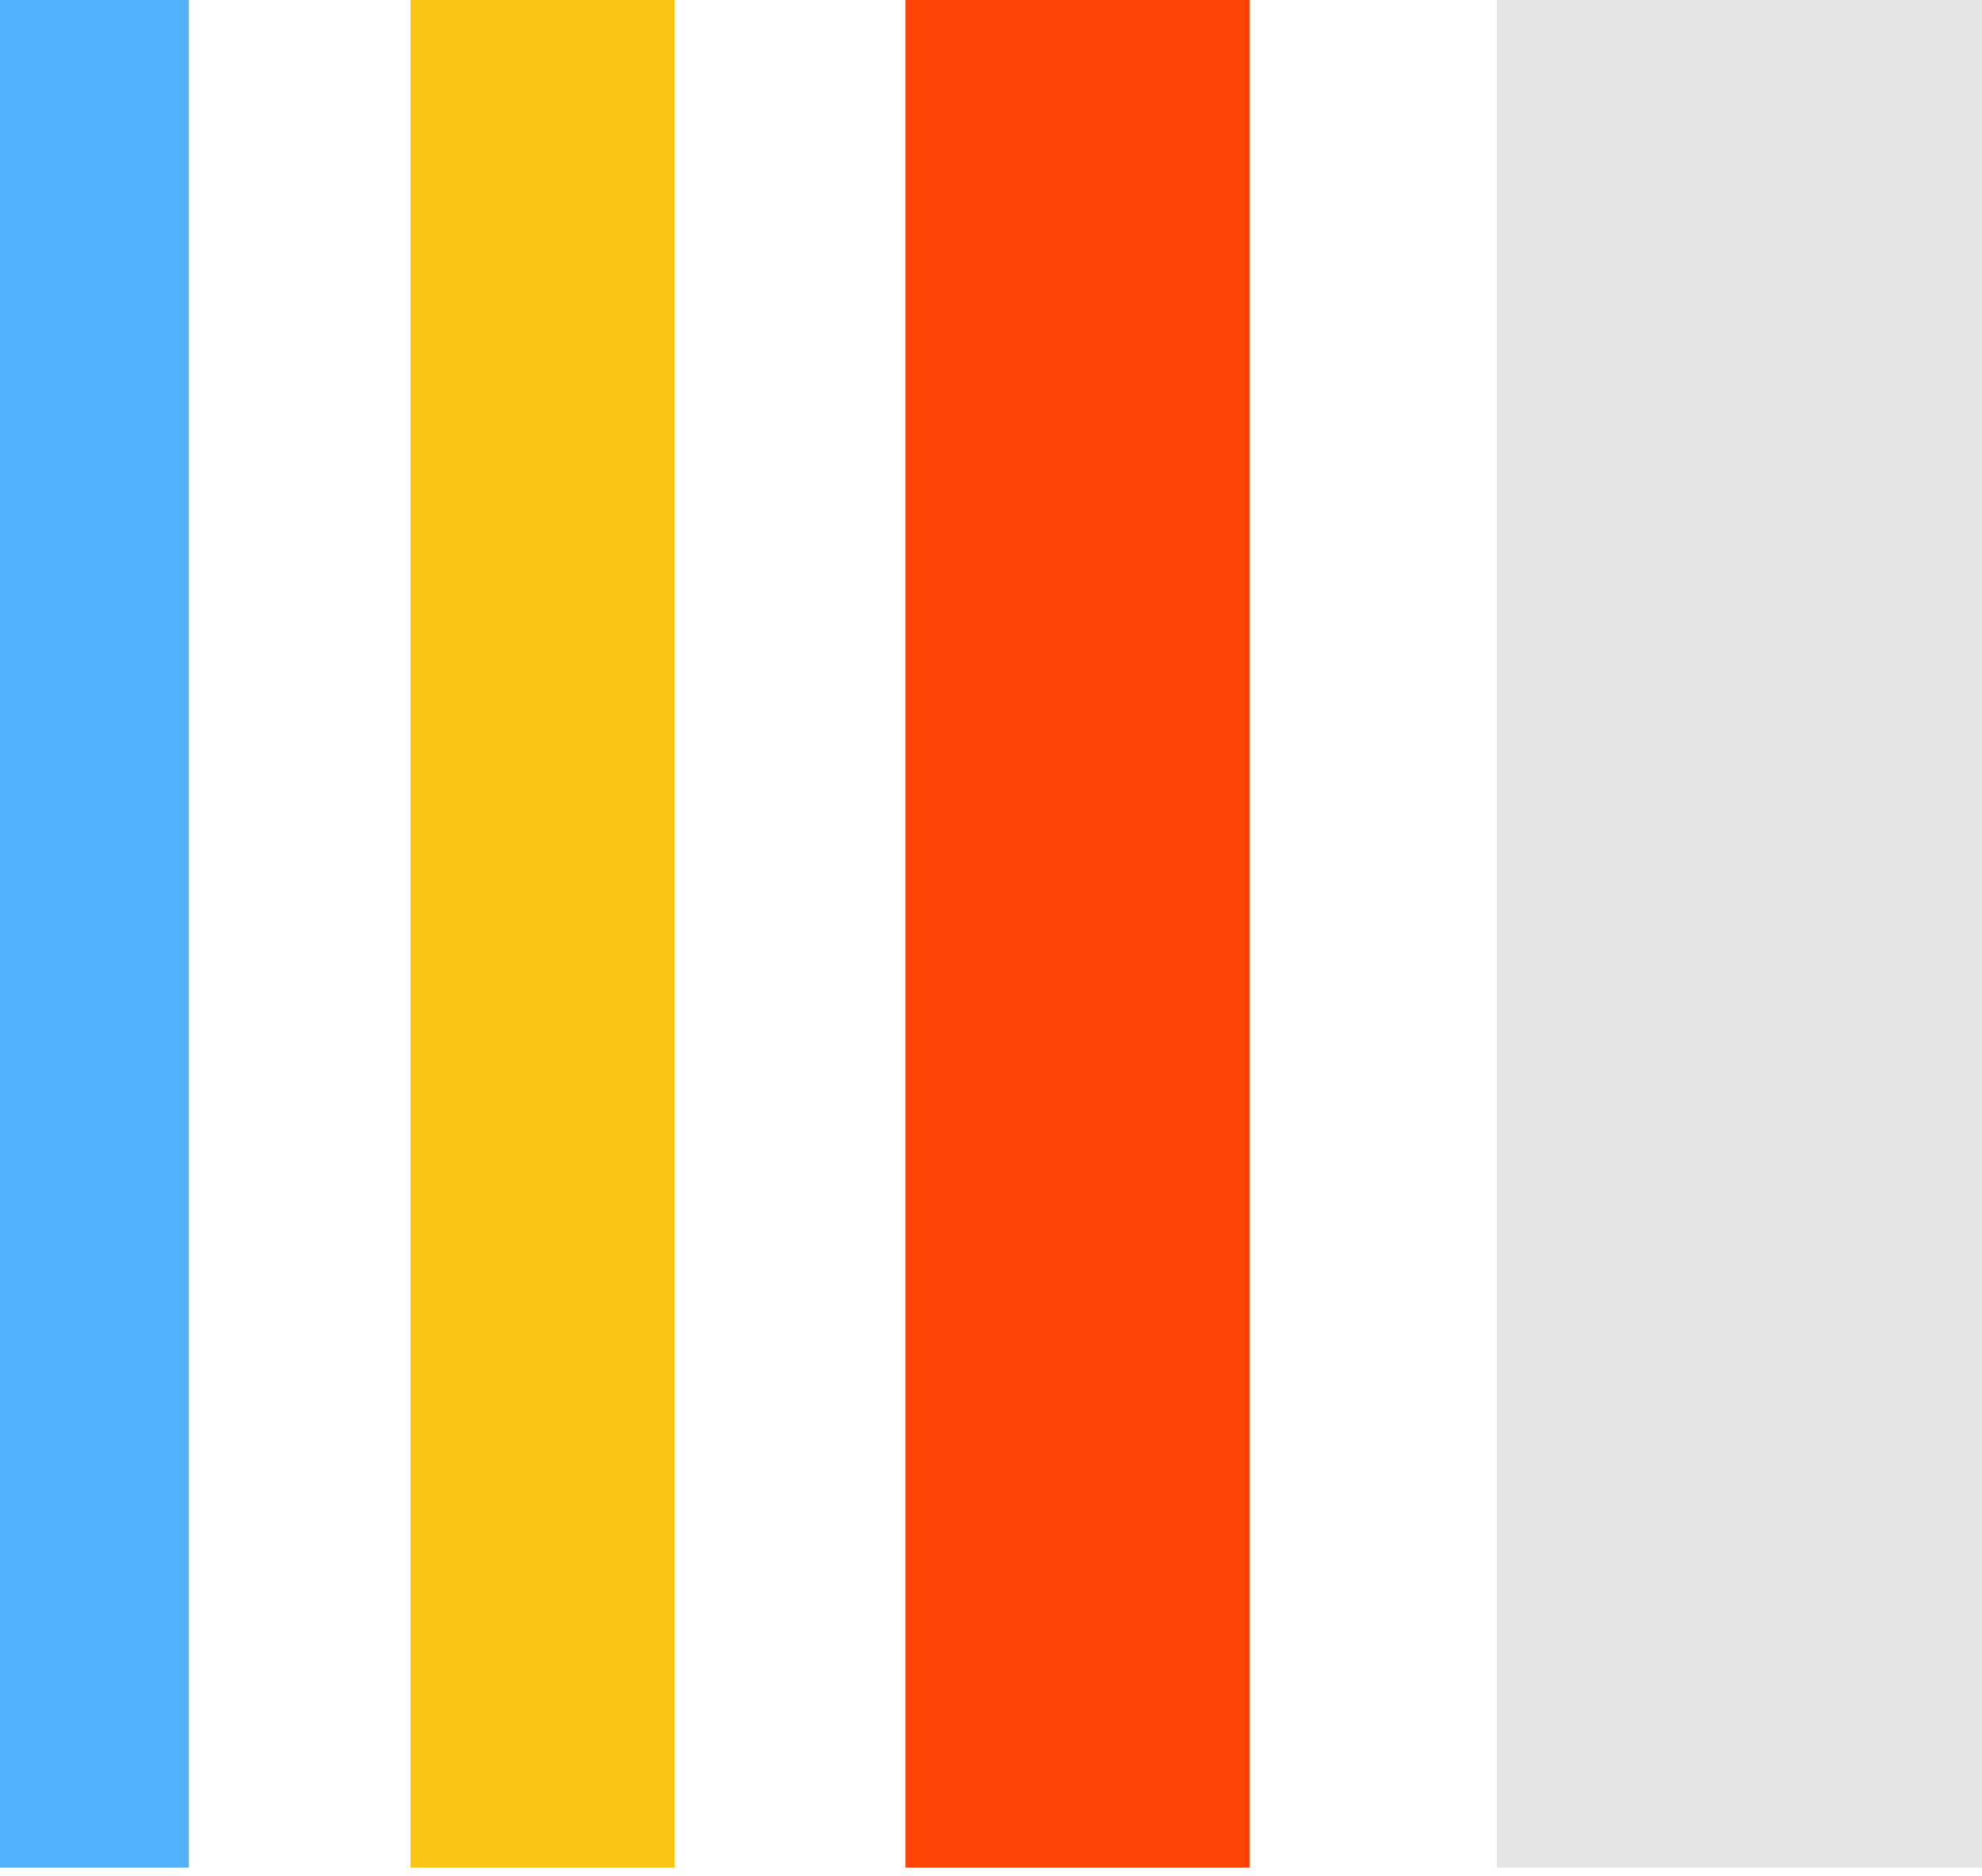
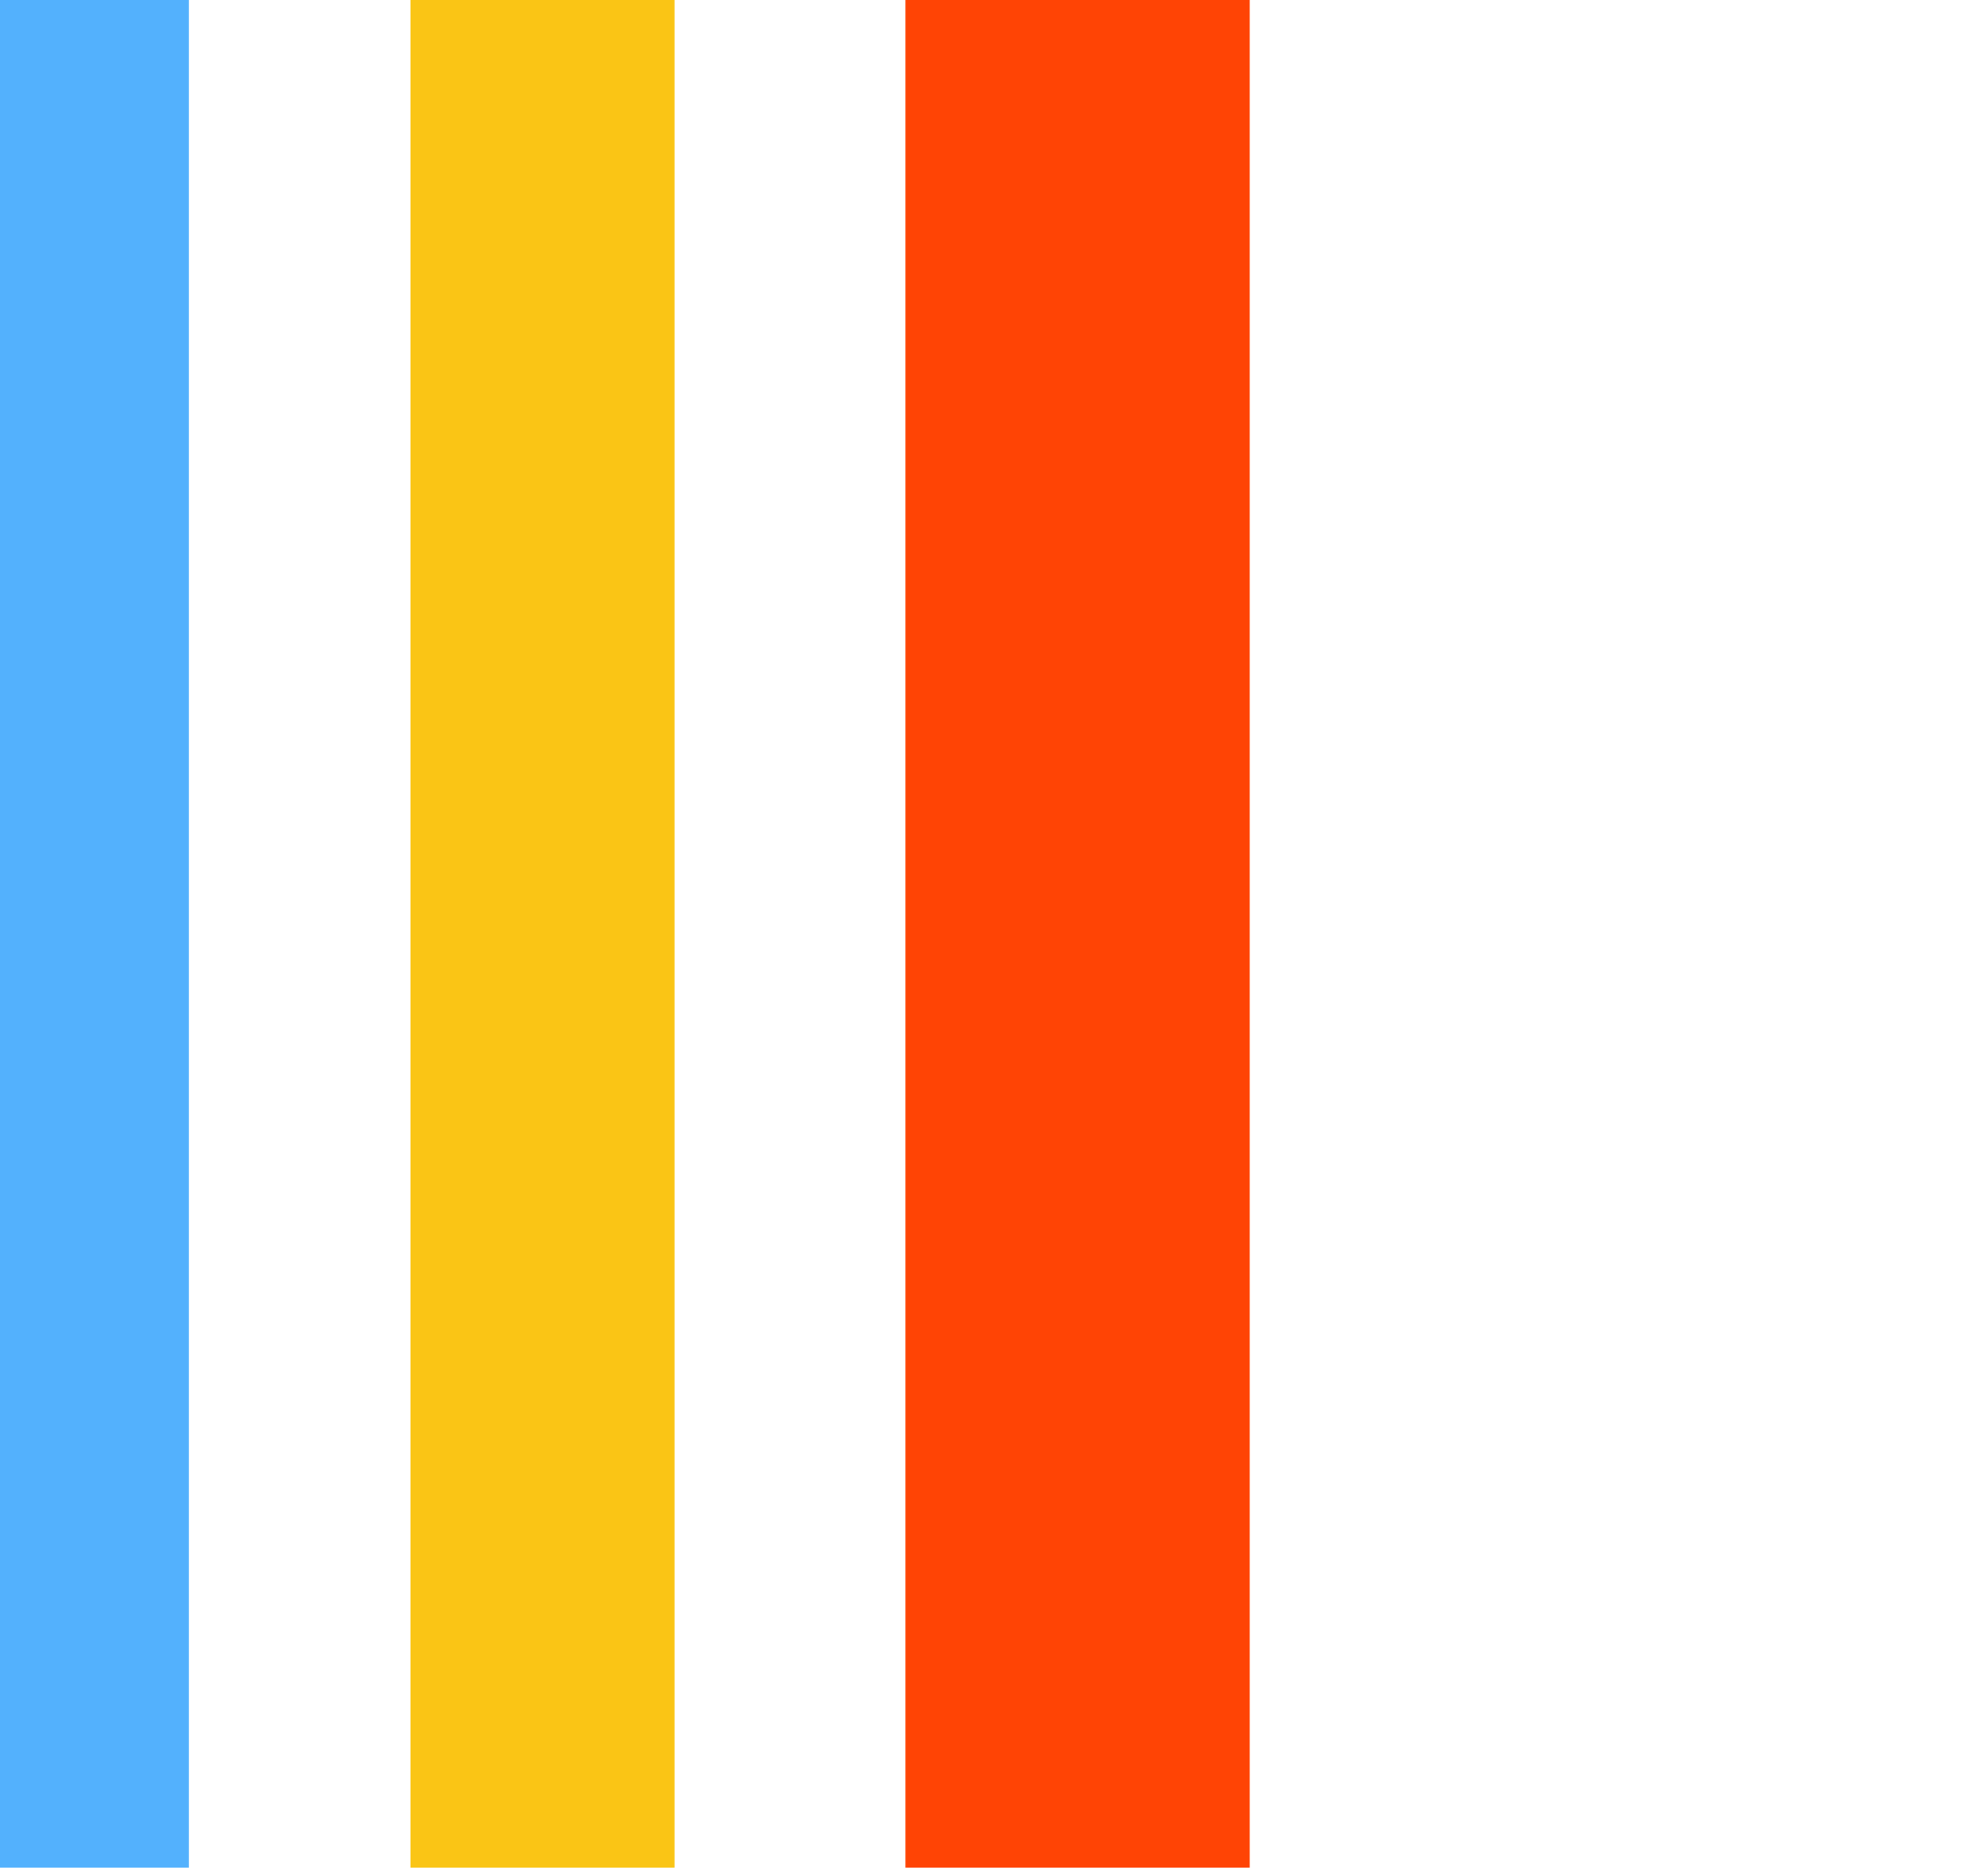
<svg xmlns="http://www.w3.org/2000/svg" width="112" height="106" viewBox="0 0 112 106" fill="none">
  <g clip-path="url(#clip0_65_923)">
-     <path d="M111.999 0H84.573V105.527H111.999V0Z" fill="#E5E5E5" />
    <path d="M70.621 0H51.167V105.527H70.621V0Z" fill="#FF4405" />
    <path d="M38.115 0H23.193V105.527H38.115V0Z" fill="#FAC515" />
    <path d="M10.671 0H-0V105.527H10.671V0Z" fill="#53B1FD" />
  </g>
  <defs>
    <clipPath id="clip0_65_923">
      <rect width="112" height="105.527" fill="white" />
    </clipPath>
  </defs>
</svg>